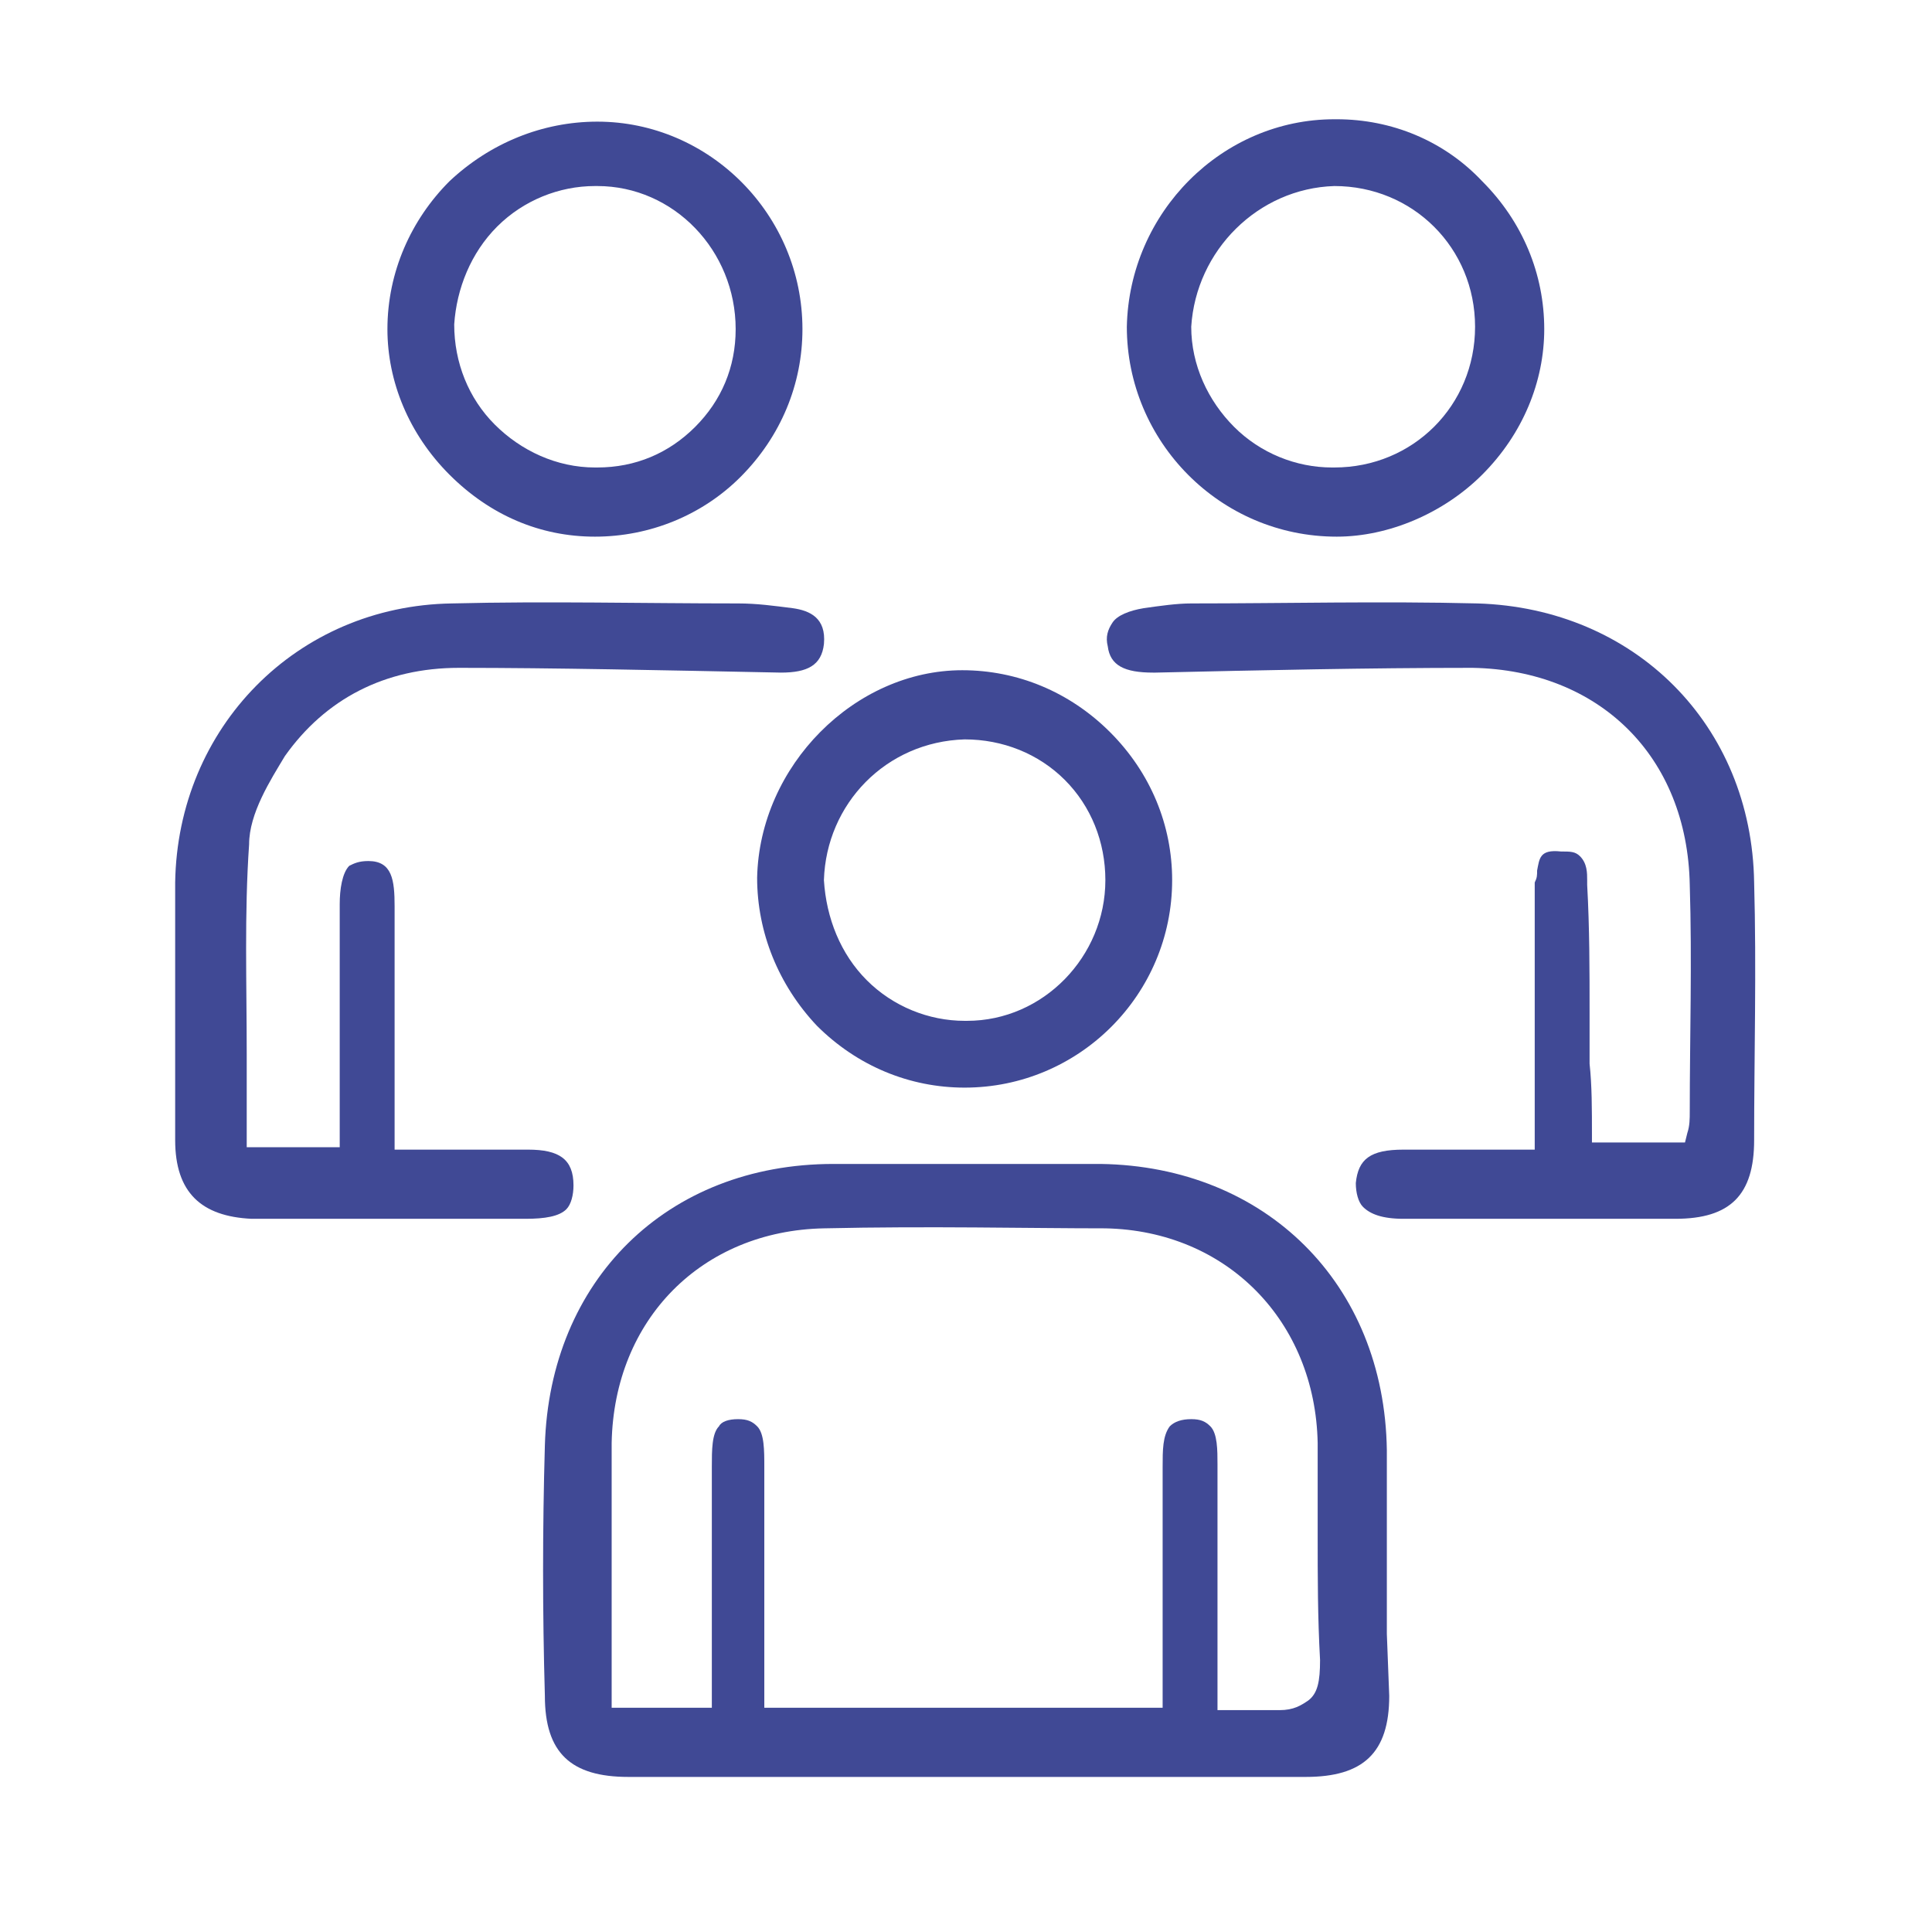
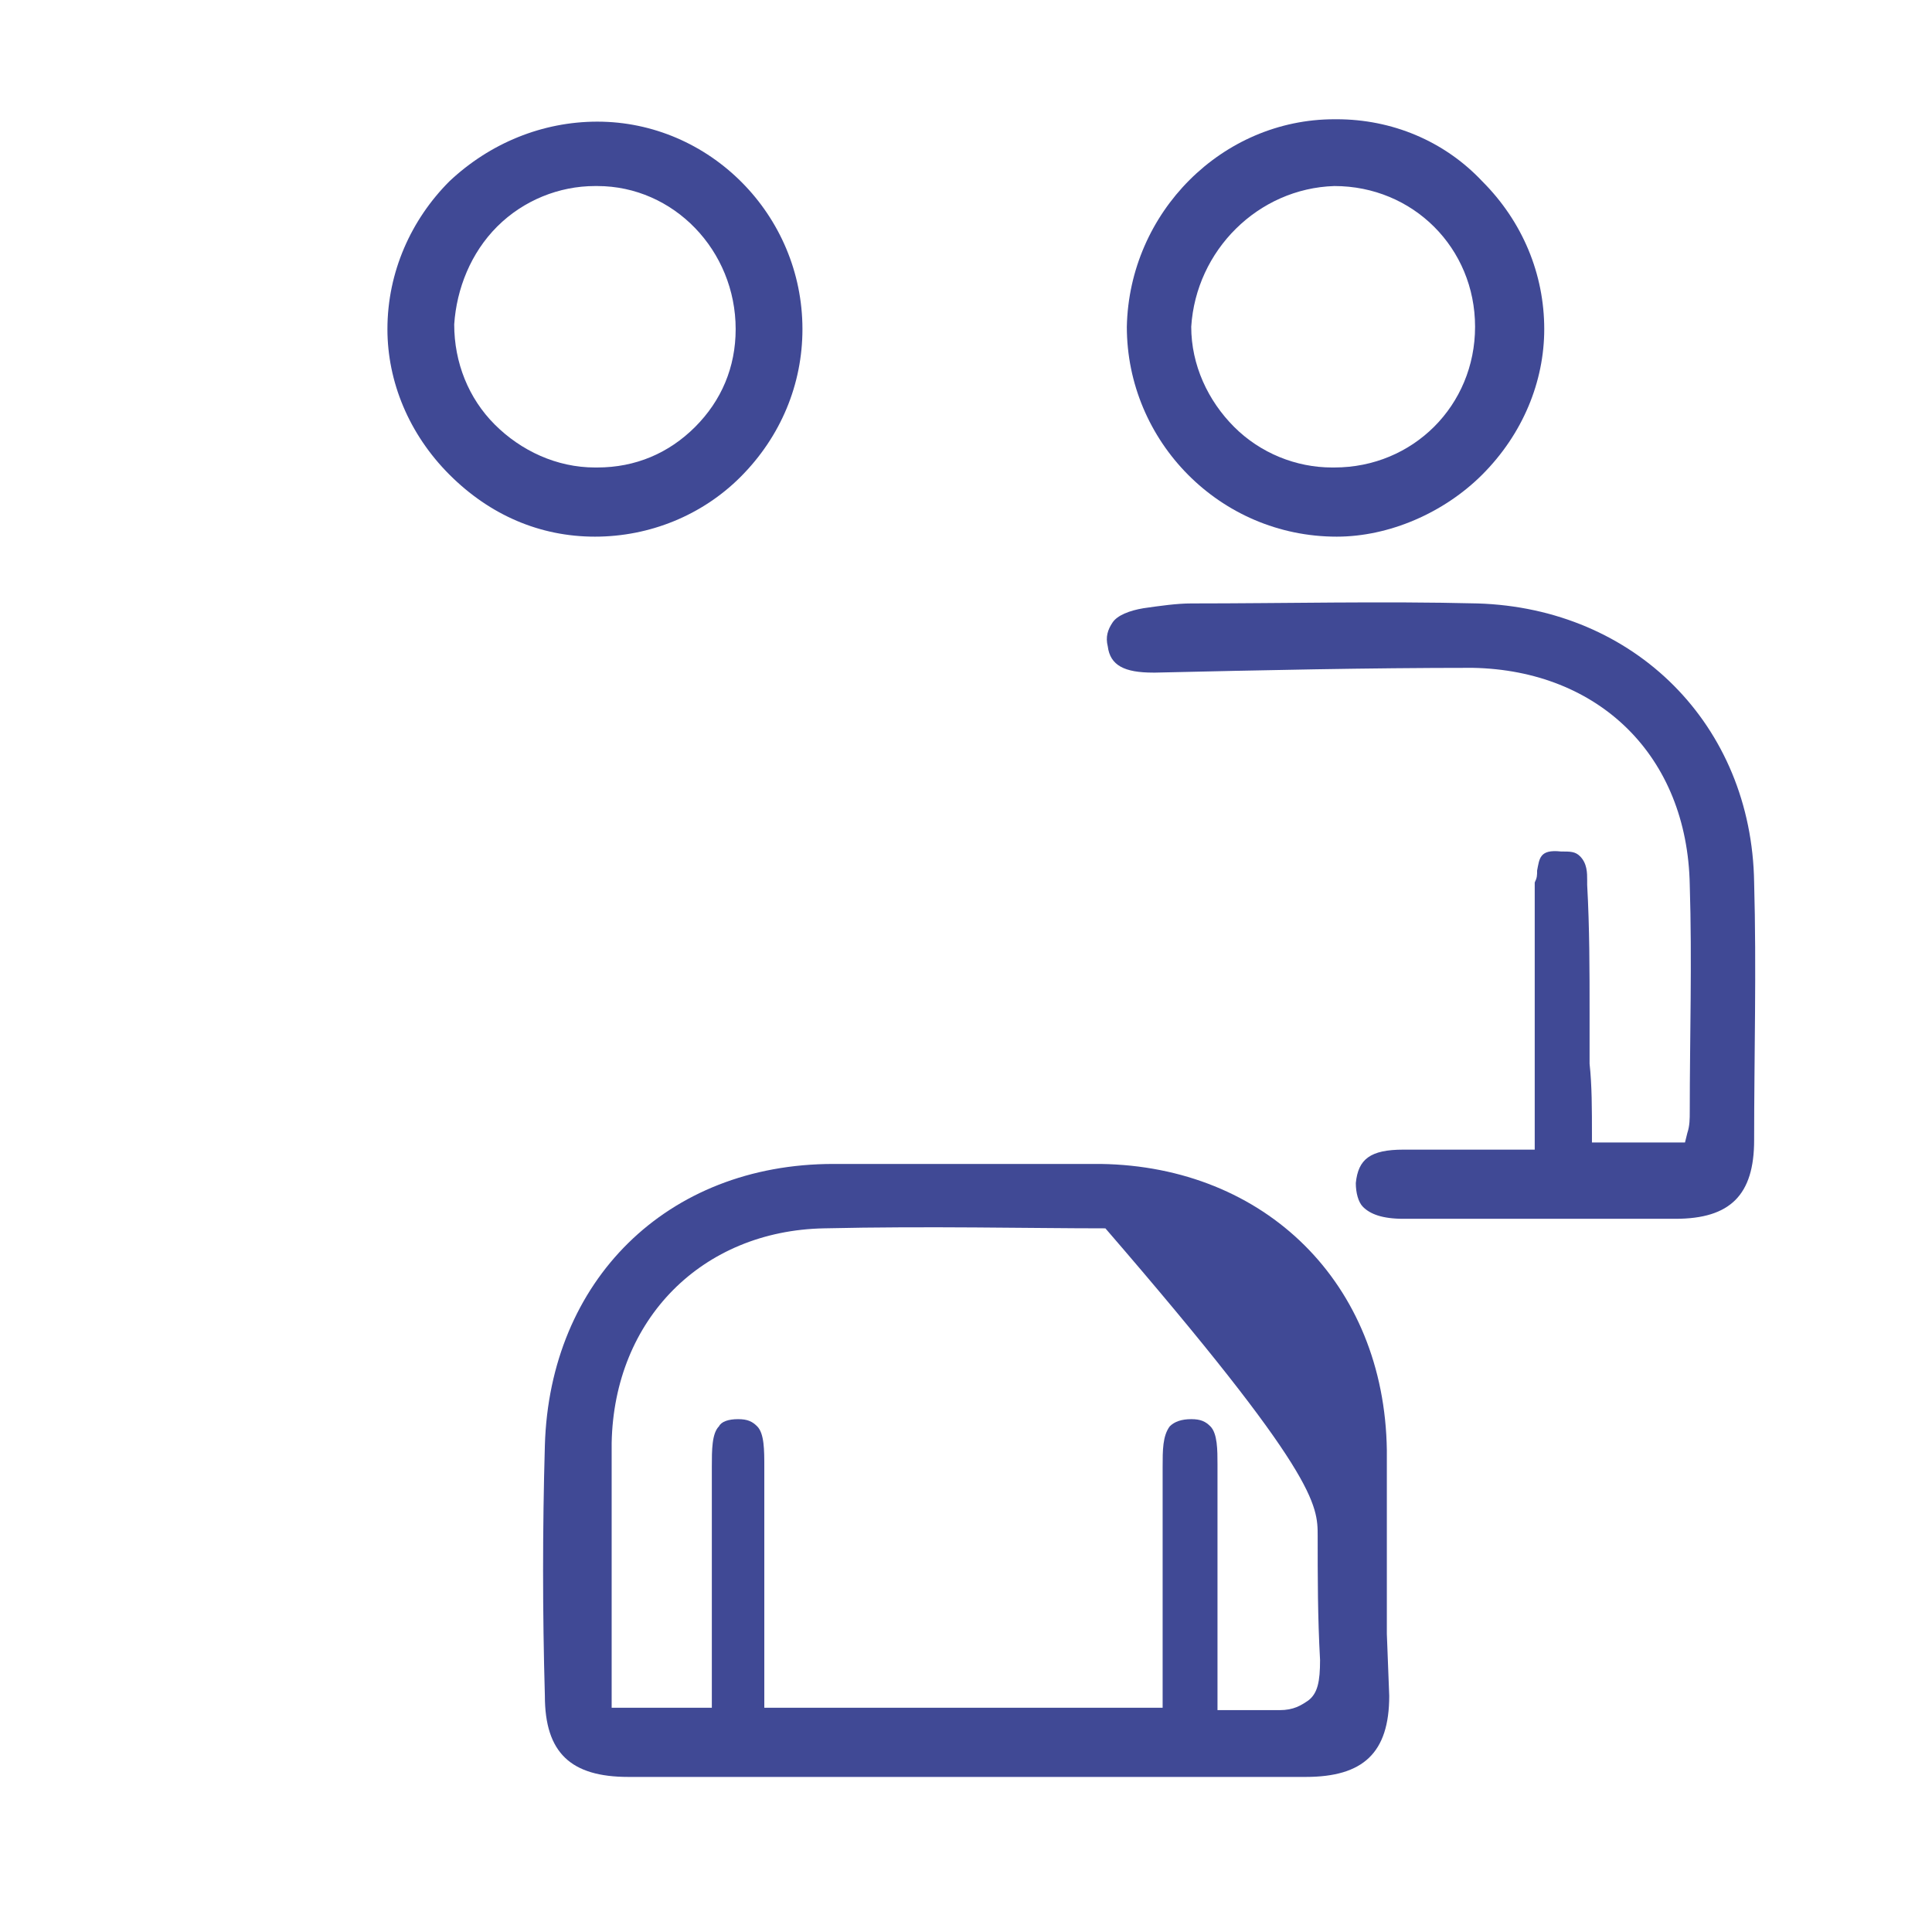
<svg xmlns="http://www.w3.org/2000/svg" width="81" height="80" viewBox="0 0 81 80" fill="none">
-   <path d="M58.144 68.5C58.144 66 58.144 63.4 58.144 60.8C58.044 53.8 53.044 48.9 46.144 48.8C44.244 48.8 42.344 48.8 40.544 48.8C39.644 48.8 38.644 48.8 37.744 48.8H34.944C27.944 48.8 23.044 53.7 22.844 60.6C22.744 64.1 22.744 67.6 22.844 71.1C22.844 73.5 23.944 74.5 26.344 74.5H40.544C45.144 74.5 49.944 74.5 54.744 74.5C57.144 74.5 58.244 73.5 58.244 71.1L58.144 68.5ZM54.844 71.3C54.544 71.5 54.244 71.7 53.644 71.7C53.444 71.7 53.344 71.7 53.144 71.7C52.844 71.7 52.444 71.7 52.044 71.7C51.844 71.7 51.544 71.7 51.344 71.7H51.044V61.8C51.044 61.7 51.044 61.5 51.044 61.4C51.044 60.8 51.044 60.1 50.744 59.8C50.544 59.6 50.344 59.5 49.944 59.5C49.544 59.5 49.244 59.6 49.044 59.8C48.744 60.2 48.744 60.8 48.744 61.5C48.744 61.6 48.744 61.7 48.744 61.9V71.6H32.044V61.9C32.044 61.8 32.044 61.6 32.044 61.5C32.044 60.8 32.044 60.1 31.744 59.8C31.544 59.6 31.344 59.5 30.944 59.5C30.544 59.5 30.244 59.6 30.144 59.8C29.844 60.1 29.844 60.8 29.844 61.5C29.844 61.6 29.844 61.8 29.844 61.9V71.6H25.644V65.2C25.644 64.7 25.644 64.2 25.644 63.6C25.644 62.6 25.644 61.5 25.644 60.5C25.744 55.3 29.444 51.6 34.544 51.5C38.944 51.4 43.144 51.5 46.344 51.5C51.444 51.6 55.144 55.4 55.244 60.5C55.244 61.8 55.244 63.1 55.244 64.4C55.244 66.1 55.244 67.8 55.344 69.6C55.344 70.5 55.244 71 54.844 71.3Z" fill="#404995" />
-   <path d="M22.143 48.2H16.544V47.9C16.544 44.4 16.544 41.2 16.544 38C16.544 36.9 16.444 36.1 15.444 36.1C15.043 36.1 14.844 36.2 14.643 36.3C14.344 36.6 14.243 37.3 14.243 37.9C14.243 38.9 14.243 40 14.243 41C14.243 41.5 14.243 42 14.243 42.6V48.1H10.344V47.8C10.344 46.6 10.344 45.4 10.344 44.2C10.344 41.2 10.243 38.3 10.444 35.4C10.444 34.1 11.344 32.7 11.944 31.7C13.643 29.3 16.143 28 19.244 28C23.244 28 27.744 28.1 32.743 28.2C33.843 28.2 34.444 27.9 34.544 27C34.644 25.9 33.944 25.6 33.243 25.5C32.444 25.4 31.744 25.3 30.944 25.3C26.944 25.3 22.944 25.2 18.944 25.3C12.444 25.4 7.444 30.5 7.344 37C7.344 40.6 7.344 44.2 7.344 47.8C7.344 50 8.444 51 10.543 51.1H22.044C22.843 51.1 23.444 51 23.744 50.7C23.944 50.5 24.044 50.1 24.044 49.7C24.044 48.6 23.444 48.2 22.143 48.2Z" fill="#404995" />
+   <path d="M58.144 68.5C58.144 66 58.144 63.4 58.144 60.8C58.044 53.8 53.044 48.9 46.144 48.8C44.244 48.8 42.344 48.8 40.544 48.8C39.644 48.8 38.644 48.8 37.744 48.8H34.944C27.944 48.8 23.044 53.7 22.844 60.6C22.744 64.1 22.744 67.6 22.844 71.1C22.844 73.5 23.944 74.5 26.344 74.5H40.544C45.144 74.5 49.944 74.5 54.744 74.5C57.144 74.5 58.244 73.5 58.244 71.1L58.144 68.5ZM54.844 71.3C54.544 71.5 54.244 71.7 53.644 71.7C53.444 71.7 53.344 71.7 53.144 71.7C52.844 71.7 52.444 71.7 52.044 71.7C51.844 71.7 51.544 71.7 51.344 71.7H51.044V61.8C51.044 61.7 51.044 61.5 51.044 61.4C51.044 60.8 51.044 60.1 50.744 59.8C50.544 59.6 50.344 59.5 49.944 59.5C49.544 59.5 49.244 59.6 49.044 59.8C48.744 60.2 48.744 60.8 48.744 61.5C48.744 61.6 48.744 61.7 48.744 61.9V71.6H32.044V61.9C32.044 61.8 32.044 61.6 32.044 61.5C32.044 60.8 32.044 60.1 31.744 59.8C31.544 59.6 31.344 59.5 30.944 59.5C30.544 59.5 30.244 59.6 30.144 59.8C29.844 60.1 29.844 60.8 29.844 61.5C29.844 61.6 29.844 61.8 29.844 61.9V71.6H25.644V65.2C25.644 64.7 25.644 64.2 25.644 63.6C25.644 62.6 25.644 61.5 25.644 60.5C25.744 55.3 29.444 51.6 34.544 51.5C38.944 51.4 43.144 51.5 46.344 51.5C55.244 61.8 55.244 63.1 55.244 64.4C55.244 66.1 55.244 67.8 55.344 69.6C55.344 70.5 55.244 71 54.844 71.3Z" fill="#404995" />
  <path d="M61.944 25.3C57.944 25.2 53.843 25.3 49.944 25.3C49.343 25.3 48.644 25.4 47.944 25.5C47.343 25.6 46.843 25.8 46.644 26.1C46.444 26.4 46.343 26.7 46.444 27.1C46.544 27.9 47.144 28.2 48.343 28.2H48.444C52.843 28.1 57.343 28 61.743 28C67.043 28.1 70.743 31.7 70.844 37.1C70.944 40.3 70.844 43.5 70.844 46.6C70.844 46.9 70.844 47.2 70.743 47.5L70.644 47.9H66.743V47.6C66.743 46.5 66.743 45.5 66.644 44.6C66.644 43.9 66.644 43.2 66.644 42.5C66.644 40.7 66.644 38.9 66.543 37.1V36.9C66.543 36.6 66.543 36.2 66.243 35.9C66.043 35.7 65.844 35.7 65.444 35.7C64.543 35.6 64.543 36 64.444 36.5C64.444 36.7 64.444 36.8 64.344 37C64.344 37.5 64.344 38.1 64.344 38.5V48.2H58.843C57.444 48.2 56.944 48.6 56.843 49.6C56.843 50 56.944 50.4 57.144 50.6C57.444 50.9 57.944 51.1 58.843 51.1C60.144 51.1 61.343 51.1 62.644 51.1C65.144 51.1 67.644 51.1 70.243 51.1C72.543 51.1 73.543 50.1 73.543 47.8C73.543 44.3 73.644 40.6 73.543 37C73.444 30.4 68.543 25.5 61.944 25.3Z" fill="#404995" />
  <path d="M47.243 13.7C47.243 18.5 51.143 22.5 56.043 22.5C58.243 22.5 60.543 21.5 62.143 19.9C63.843 18.2 64.743 16 64.743 13.8C64.743 11.5 63.843 9.3 62.143 7.6C60.543 5.9 58.343 5 56.043 5C56.043 5 56.043 5 55.943 5C51.243 5 47.343 8.9 47.243 13.7ZM55.943 7.8C59.243 7.8 61.843 10.4 61.843 13.7C61.843 17 59.243 19.6 55.943 19.6C55.943 19.6 55.943 19.6 55.843 19.6C54.343 19.6 52.843 19 51.743 17.9C50.643 16.8 49.943 15.3 49.943 13.7C50.143 10.5 52.743 7.9 55.943 7.8Z" fill="#404995" />
-   <path d="M31.743 36.8C31.743 39.1 32.643 41.3 34.243 43C35.943 44.7 38.143 45.6 40.443 45.6C45.243 45.6 49.143 41.7 49.143 36.9C49.143 34.6 48.243 32.4 46.543 30.7C44.843 29 42.643 28.1 40.343 28.1C35.843 28.1 31.843 32.1 31.743 36.8ZM40.443 31C40.543 31 40.543 31 40.443 31C42.043 31 43.543 31.6 44.643 32.7C45.743 33.8 46.343 35.3 46.343 36.9C46.343 40.1 43.743 42.8 40.543 42.8C40.543 42.8 40.543 42.8 40.443 42.8C38.943 42.8 37.443 42.2 36.343 41.1C35.243 40 34.643 38.5 34.543 36.9C34.643 33.7 37.143 31.1 40.443 31Z" fill="#404995" />
  <path d="M18.843 19.9C20.543 21.6 22.643 22.5 24.943 22.5C27.243 22.5 29.443 21.6 31.043 20C32.743 18.3 33.643 16.1 33.643 13.8C33.643 9 29.743 5.1 25.043 5.1C22.743 5.1 20.543 6 18.843 7.6C17.243 9.2 16.243 11.4 16.243 13.8C16.243 16 17.143 18.2 18.843 19.9ZM20.843 9.5C21.943 8.4 23.443 7.8 24.943 7.8C24.943 7.8 24.943 7.8 25.043 7.8C28.243 7.8 30.843 10.5 30.843 13.8C30.843 15.4 30.243 16.8 29.143 17.9C28.043 19 26.643 19.6 25.043 19.6H24.943C23.343 19.6 21.843 18.9 20.743 17.8C19.643 16.7 19.043 15.2 19.043 13.6C19.143 12.1 19.743 10.6 20.843 9.5Z" fill="#404995" />
</svg>